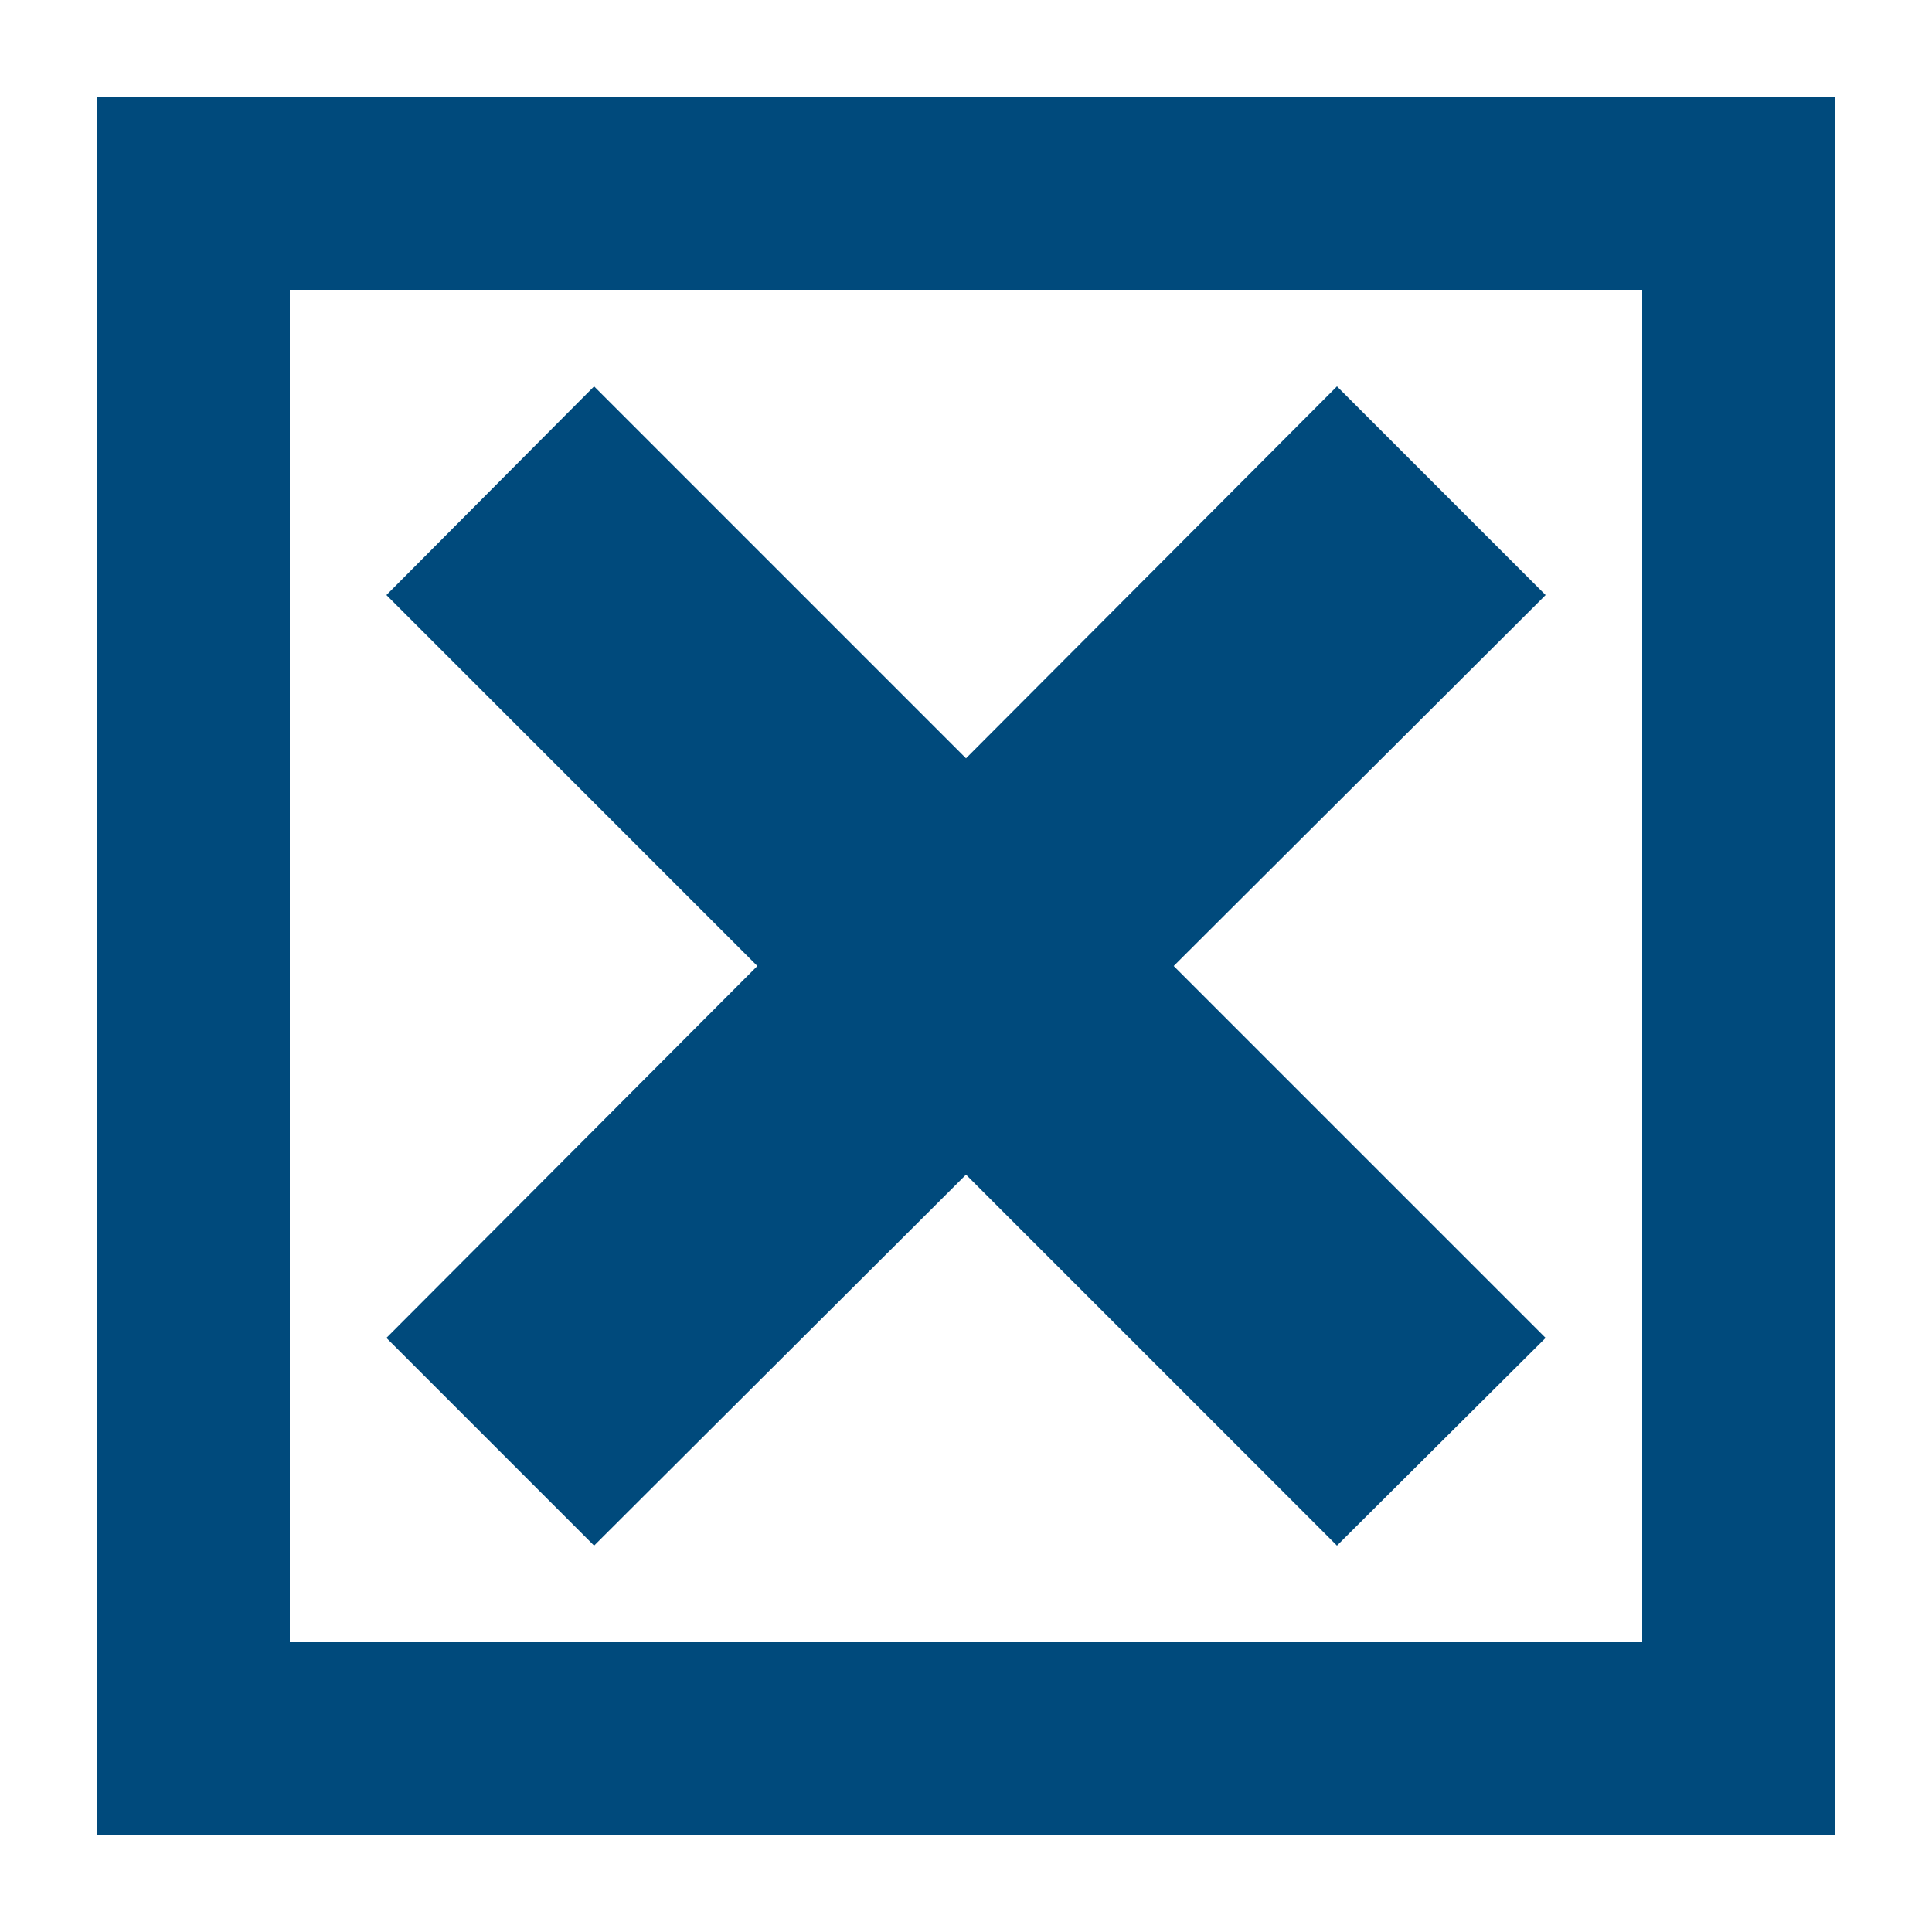
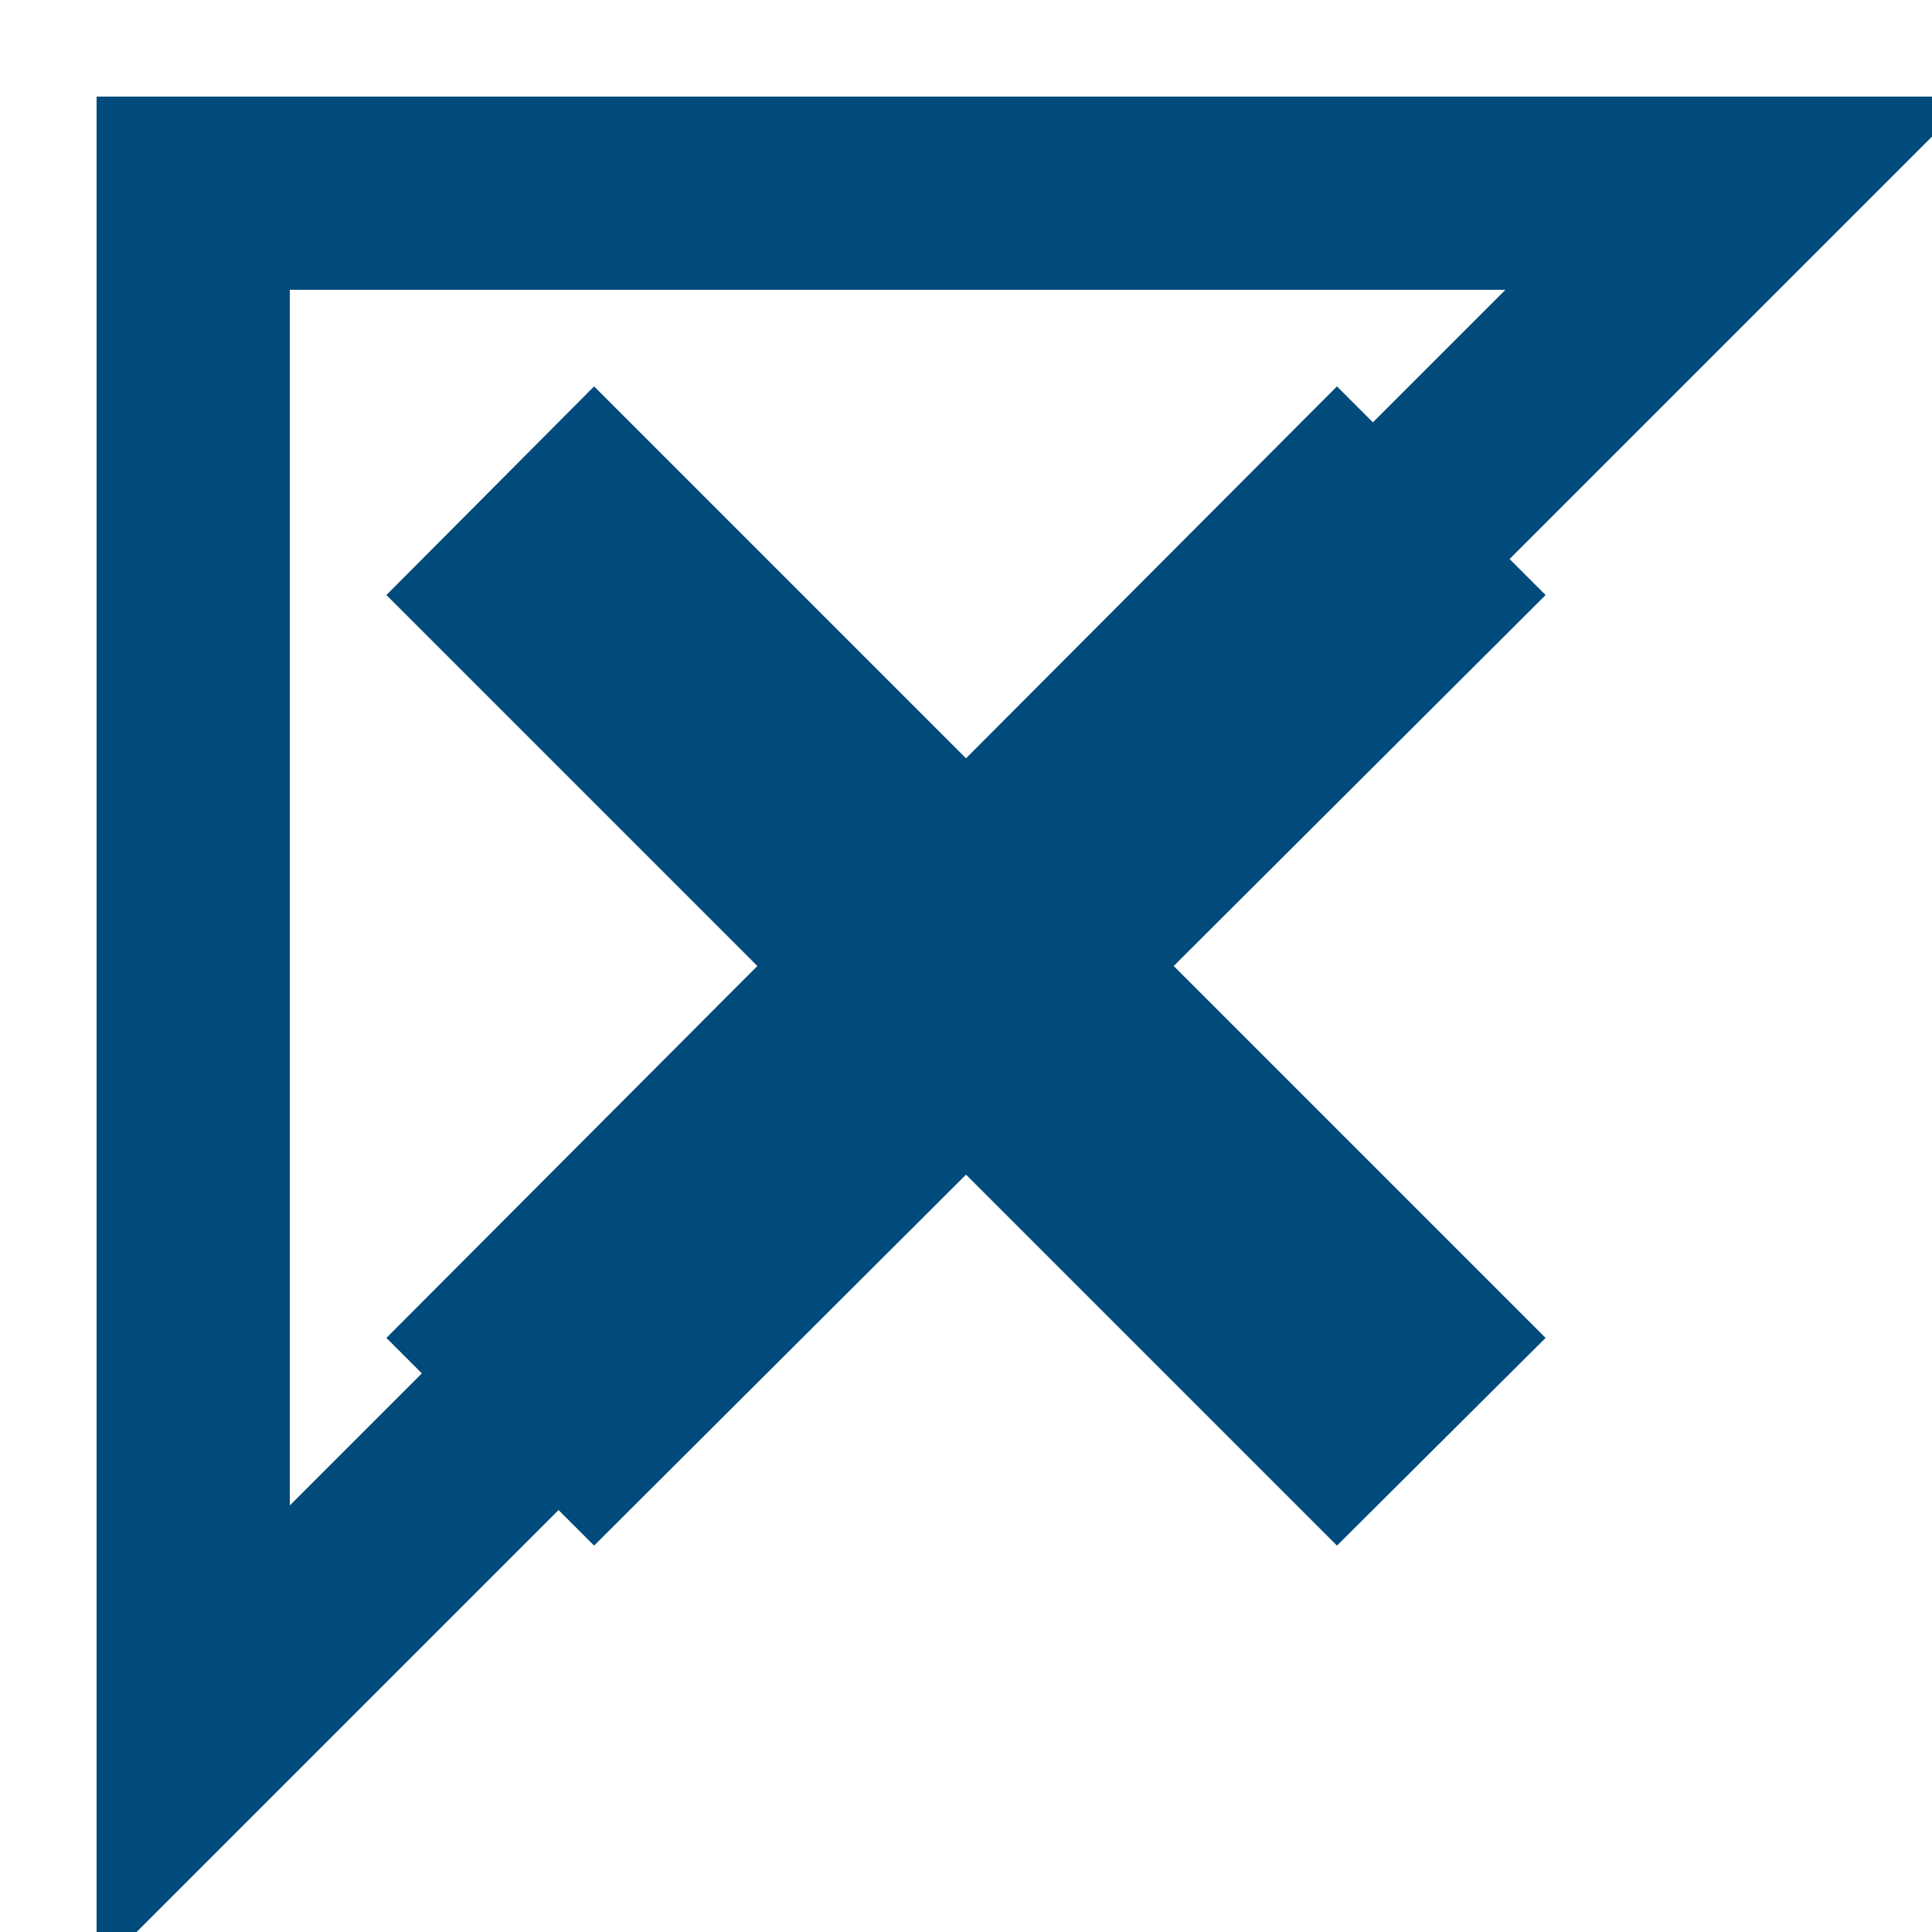
<svg xmlns="http://www.w3.org/2000/svg" xmlns:xlink="http://www.w3.org/1999/xlink" version="1.1" preserveAspectRatio="xMidYMid meet" viewBox="0 0 20 20" width="20" height="20">
  <defs>
-     <path d="M2 2L18 2L18 18L2 18L2 2Z" id="b1hFCgr99" />
+     <path d="M2 2L18 2L2 18L2 2Z" id="b1hFCgr99" />
    <mask id="maskb1xMblvwYS" x="0" y="0" width="20" height="20" maskUnits="userSpaceOnUse">
-       <rect x="0" y="0" width="20" height="20" fill="white" />
      <use xlink:href="#b1hFCgr99" opacity="1" fill="black" />
    </mask>
    <path d="M7.84 10L4 13.85L6.15 16L10 12.16L13.84 16L16 13.85L12.15 10L16 6.16L13.84 4L10 7.85L6.15 4L4 6.16L7.84 10Z" id="a8z6nHyYSL" />
  </defs>
  <g>
    <g>
      <g>
        <use xlink:href="#b1hFCgr99" opacity="1" fill="#6d2fd3" fill-opacity="0" />
        <g mask="url(#maskb1xMblvwYS)">
          <use xlink:href="#b1hFCgr99" opacity="1" fill-opacity="0" stroke="#055e67" stroke-width="2" stroke-opacity="1" />
        </g>
        <g>
          <use xlink:href="#b1hFCgr99" opacity="1" fill-opacity="0" stroke="#004a7c" stroke-width="2" stroke-opacity="1" />
        </g>
      </g>
      <g>
        <use xlink:href="#a8z6nHyYSL" opacity="1" fill="#004a7c" fill-opacity="1" />
      </g>
    </g>
  </g>
</svg>